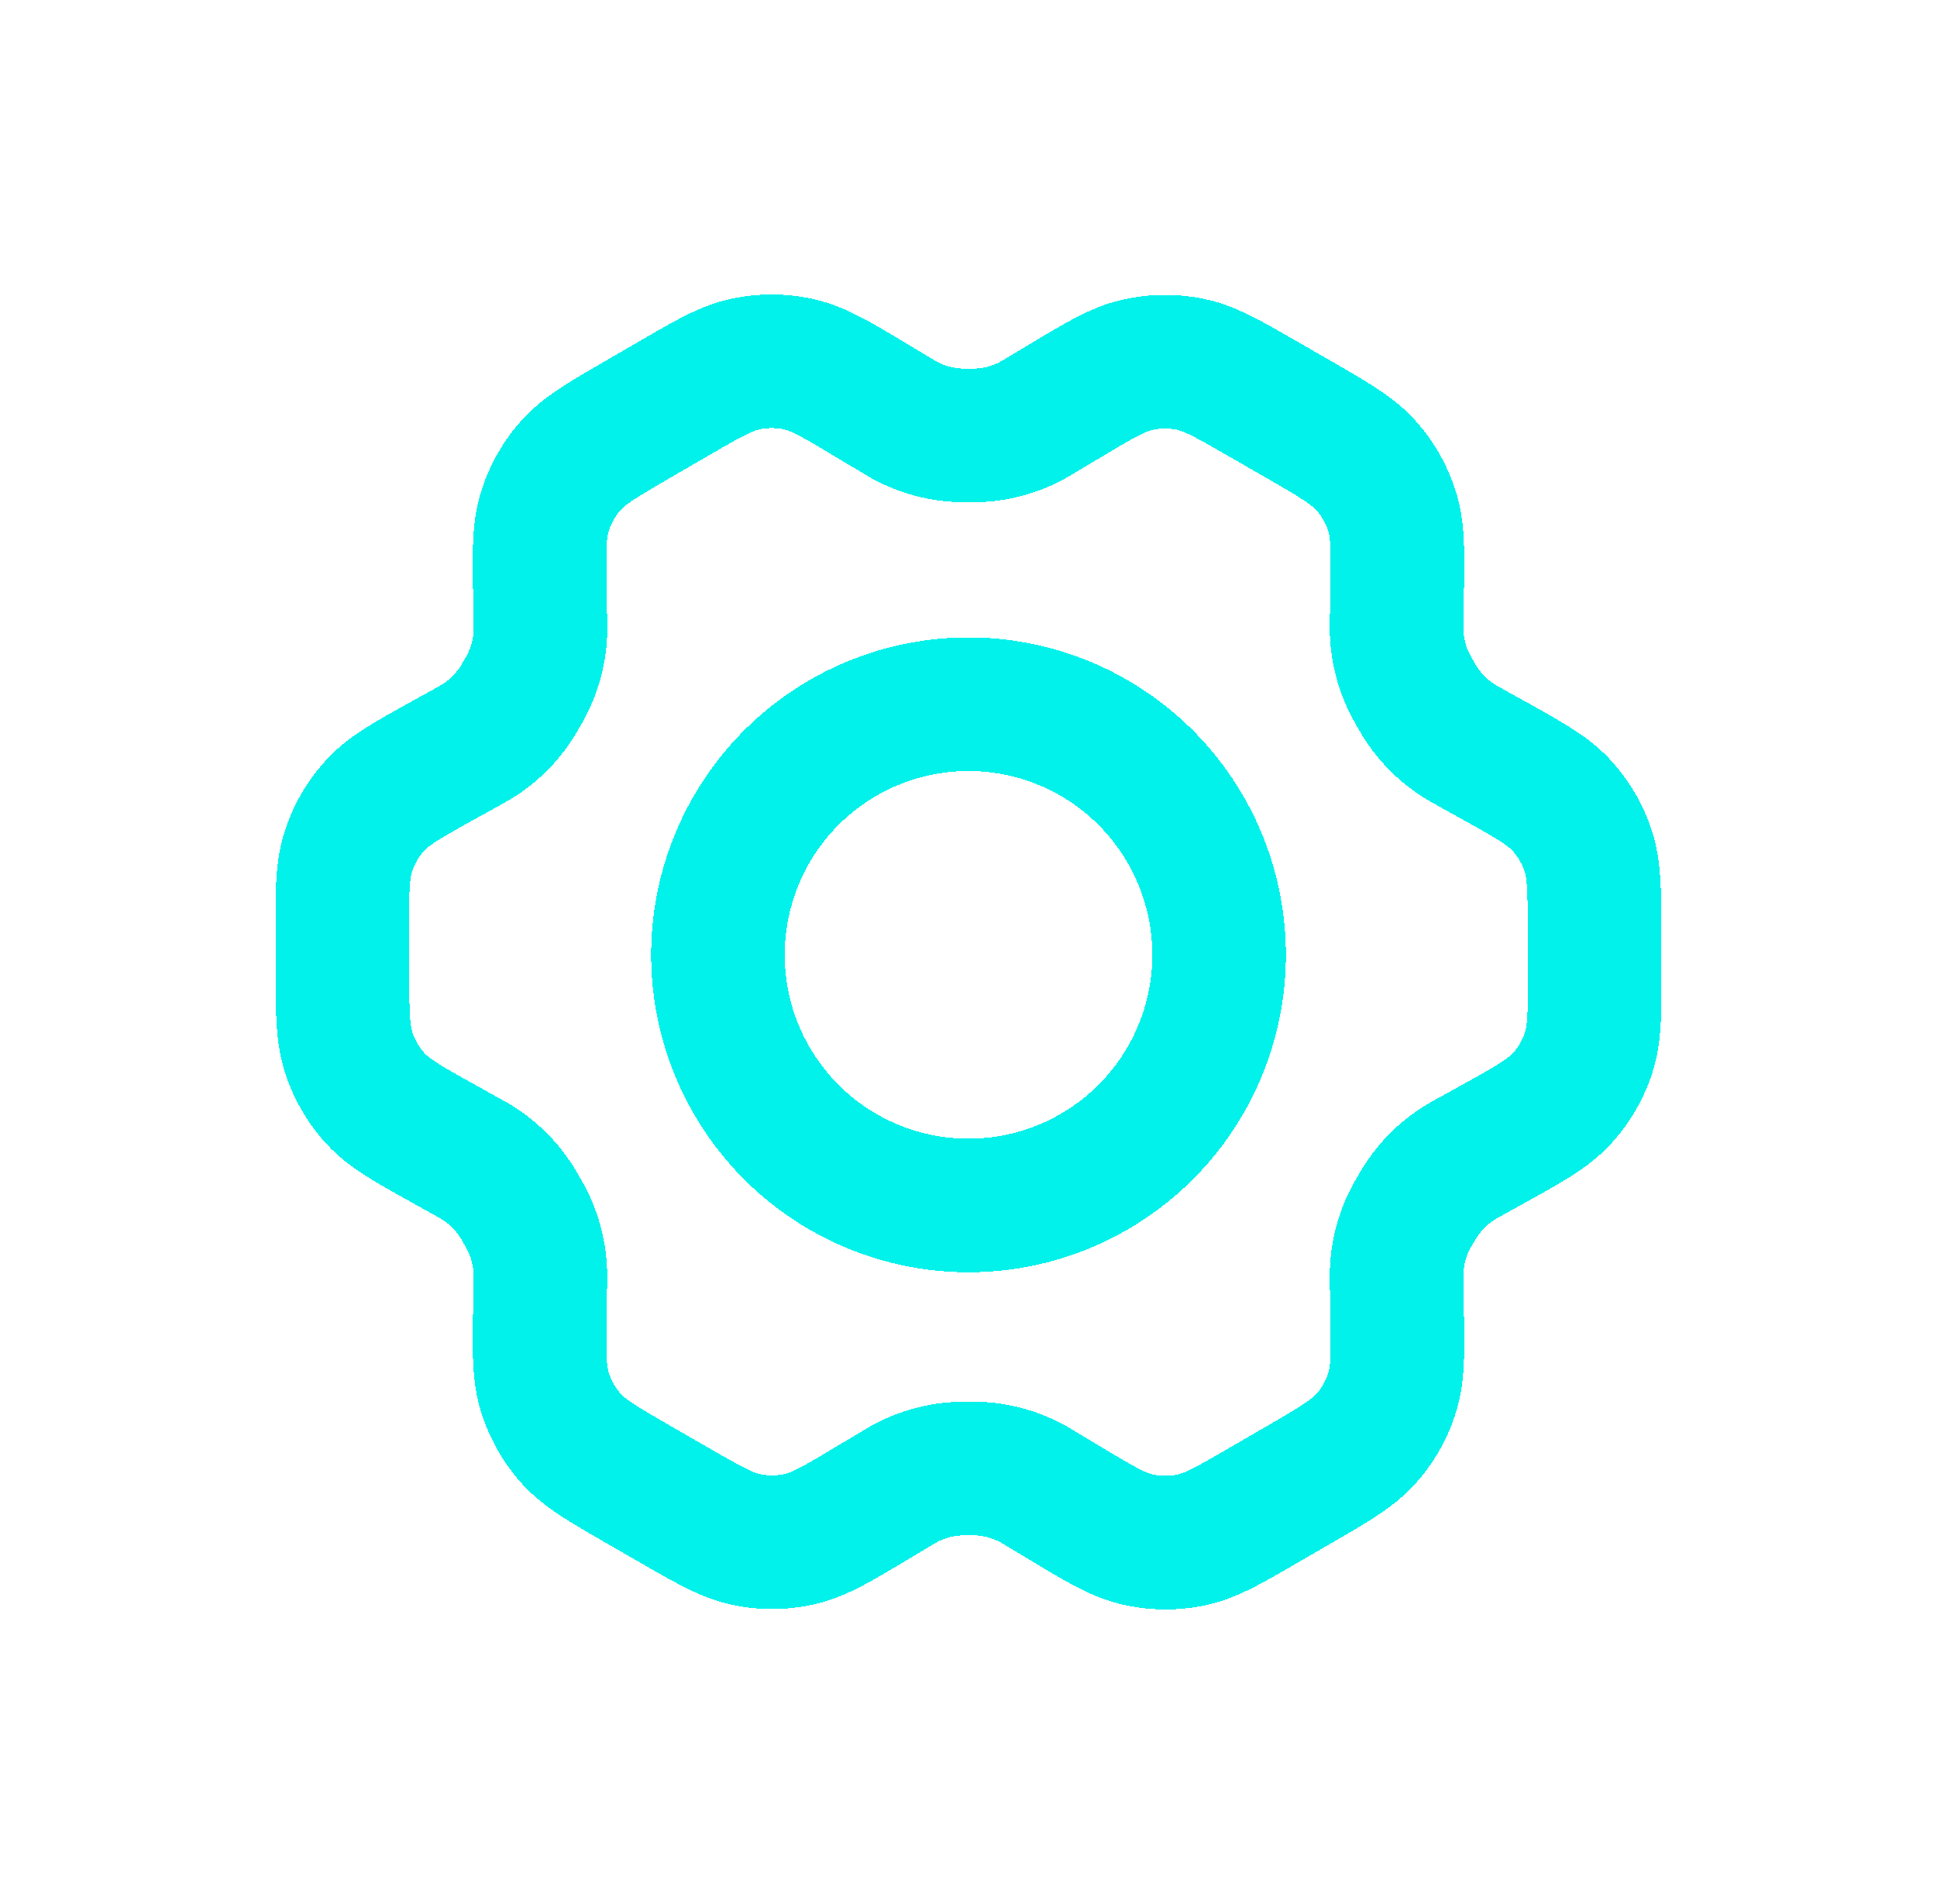
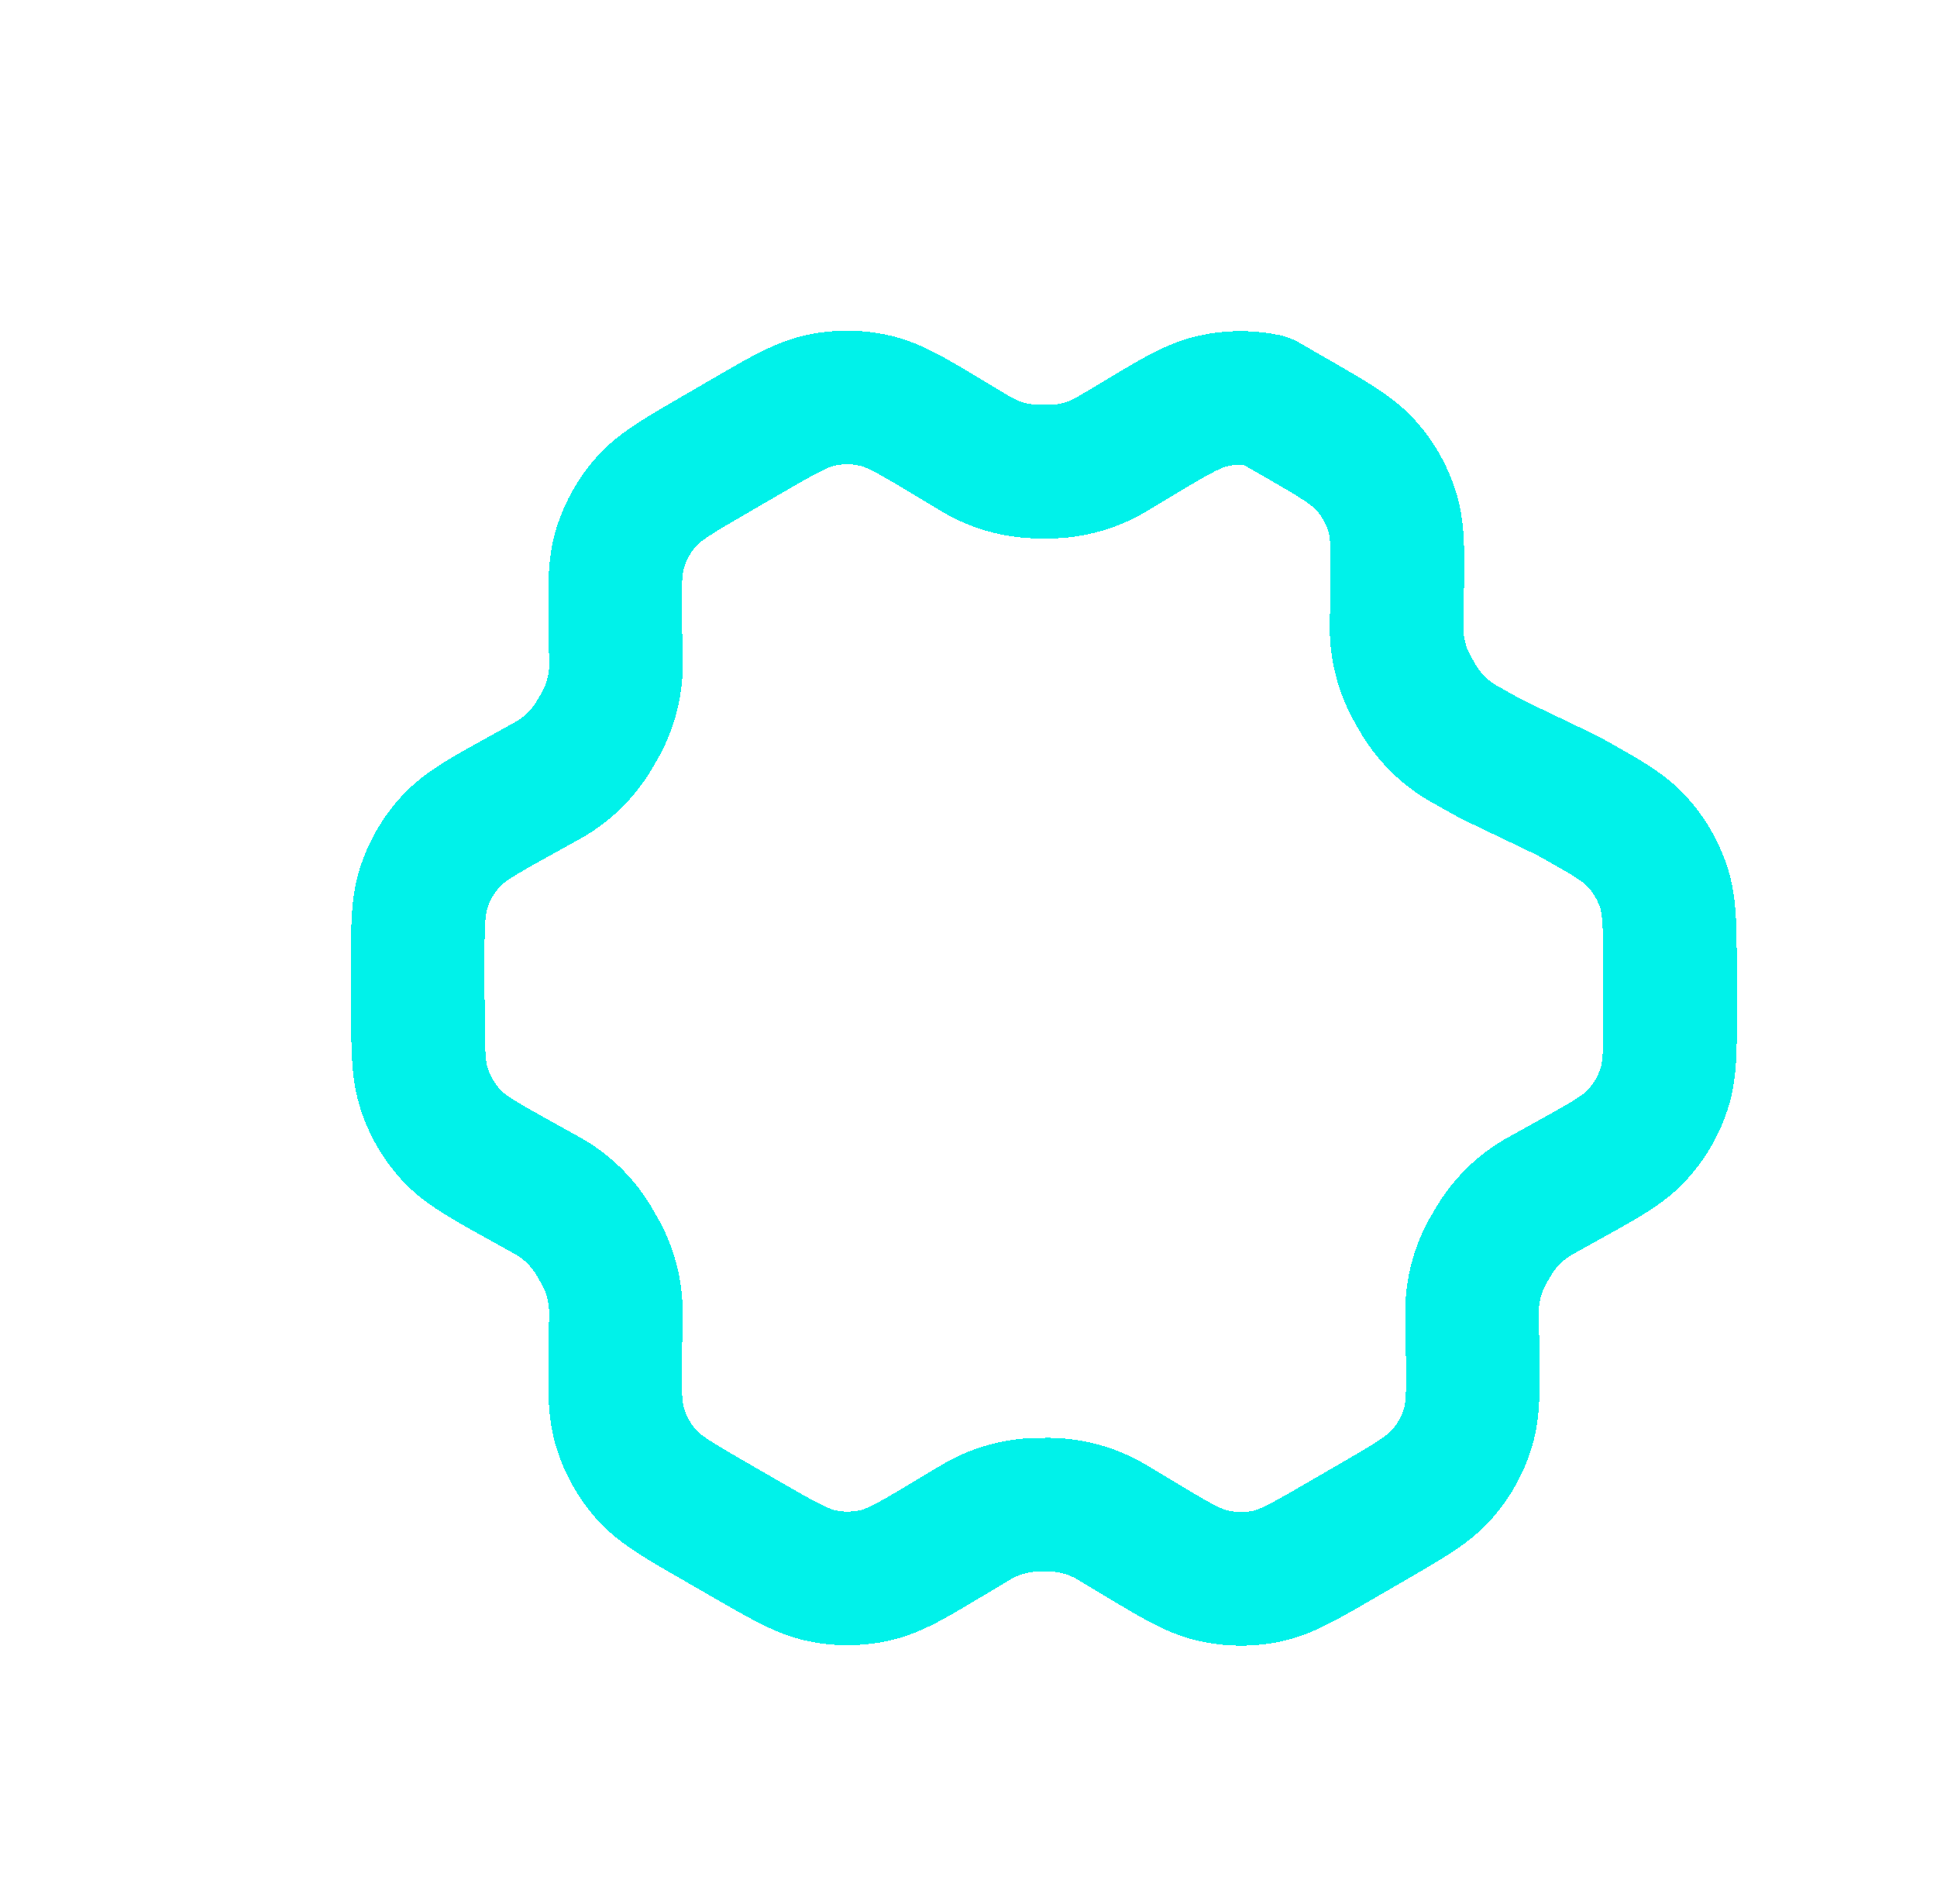
<svg xmlns="http://www.w3.org/2000/svg" width="58" height="57" fill="none">
  <g stroke="#00F2EA" stroke-linecap="round" stroke-linejoin="round" stroke-width="4" filter="url(#a)" shape-rendering="crispEdges">
-     <path d="m44.662 22.729-.687-.383c-.106-.059-.159-.089-.21-.12a3.75 3.75 0 0 1-1.26-1.238c-.031-.05-.061-.104-.122-.21s-.092-.16-.12-.212a3.76 3.76 0 0 1-.445-1.714c-.001-.06 0-.122.001-.244l.014-.798c.021-1.276.032-1.917-.147-2.491a3.75 3.75 0 0 0-.782-1.38c-.403-.45-.96-.772-2.075-1.415l-.926-.533c-1.112-.641-1.668-.962-2.259-1.084a3.75 3.75 0 0 0-1.581.014c-.588.132-1.137.46-2.235 1.118l-.006.003-.664.397-.21.124a3.75 3.75 0 0 1-1.946.472c-.121 0-.185 0-.245-.002a3.75 3.75 0 0 1-1.705-.472c-.053-.03-.105-.062-.21-.125l-.668-.4c-1.105-.664-1.659-.996-2.25-1.129a3.75 3.75 0 0 0-1.587-.011c-.592.124-1.148.446-2.26 1.092l-.006.003-.914.53-.01.007c-1.103.64-1.656.96-2.055 1.41a3.75 3.75 0 0 0-.777 1.376c-.179.576-.17 1.217-.148 2.5l.014.796c.002.12.005.18.004.24a3.76 3.76 0 0 1-.565 1.927c-.06.104-.09.156-.121.207-.317.51-.75.936-1.266 1.243l-.21.119-.678.375c-1.129.626-1.693.939-2.103 1.384a3.75 3.75 0 0 0-.805 1.37c-.19.575-.19 1.22-.186 2.51l.002 1.055c.003 1.281.007 1.922.197 2.493.167.505.44.97.8 1.362.409.442.967.753 2.087 1.376l.672.374c.115.064.172.095.227.128.511.308.941.733 1.255 1.24.034.055.067.112.132.226.064.112.097.168.127.224.275.521.422 1.1.432 1.689.001.063 0 .128-.002.257l-.013.765c-.022 1.287-.031 1.93.15 2.508.159.51.425.98.78 1.379.403.45.961.772 2.076 1.415l.926.534c1.112.64 1.668.96 2.258 1.083a3.75 3.75 0 0 0 1.582-.013c.589-.132 1.14-.462 2.24-1.121l.664-.398.211-.123a3.75 3.75 0 0 1 1.701-.471c.06-.002.122-.002.244-.002a3.755 3.755 0 0 1 1.95.474c.047.026.093.054.174.102l.705.424c1.106.663 1.658.995 2.249 1.127a3.75 3.75 0 0 0 1.588.013c.591-.124 1.149-.447 2.26-1.093l.93-.538c1.103-.64 1.656-.962 2.055-1.411a3.75 3.75 0 0 0 .777-1.377c.178-.571.167-1.208.146-2.472l-.014-.824-.001-.24a3.75 3.75 0 0 1 .563-1.927c.06-.105.092-.157.123-.207.317-.51.75-.937 1.266-1.244.05-.03.102-.059.205-.116l.004-.002.678-.376c1.129-.625 1.694-.938 2.104-1.383.363-.394.637-.861.805-1.37.188-.572.186-1.213.183-2.488l-.002-1.077c-.003-1.282-.005-1.922-.194-2.493a3.75 3.75 0 0 0-.803-1.362c-.408-.442-.967-.753-2.084-1.375z" />
-     <path d="M21.498 28.5a7.503 7.503 0 1 0 15.005 0 7.503 7.503 0 0 0-15.005 0" />
+     <path d="m44.662 22.729-.687-.383c-.106-.059-.159-.089-.21-.12a3.75 3.75 0 0 1-1.26-1.238c-.031-.05-.061-.104-.122-.21s-.092-.16-.12-.212a3.76 3.76 0 0 1-.445-1.714c-.001-.06 0-.122.001-.244l.014-.798c.021-1.276.032-1.917-.147-2.491a3.75 3.75 0 0 0-.782-1.38c-.403-.45-.96-.772-2.075-1.415l-.926-.533a3.75 3.75 0 0 0-1.581.014c-.588.132-1.137.46-2.235 1.118l-.006.003-.664.397-.21.124a3.75 3.75 0 0 1-1.946.472c-.121 0-.185 0-.245-.002a3.75 3.75 0 0 1-1.705-.472c-.053-.03-.105-.062-.21-.125l-.668-.4c-1.105-.664-1.659-.996-2.25-1.129a3.75 3.75 0 0 0-1.587-.011c-.592.124-1.148.446-2.26 1.092l-.006.003-.914.53-.01.007c-1.103.64-1.656.96-2.055 1.41a3.75 3.75 0 0 0-.777 1.376c-.179.576-.17 1.217-.148 2.5l.014.796c.002.12.005.18.004.24a3.76 3.76 0 0 1-.565 1.927c-.06.104-.09.156-.121.207-.317.51-.75.936-1.266 1.243l-.21.119-.678.375c-1.129.626-1.693.939-2.103 1.384a3.75 3.75 0 0 0-.805 1.37c-.19.575-.19 1.22-.186 2.51l.002 1.055c.003 1.281.007 1.922.197 2.493.167.505.44.97.8 1.362.409.442.967.753 2.087 1.376l.672.374c.115.064.172.095.227.128.511.308.941.733 1.255 1.24.034.055.067.112.132.226.064.112.097.168.127.224.275.521.422 1.1.432 1.689.001.063 0 .128-.002.257l-.013.765c-.022 1.287-.031 1.93.15 2.508.159.51.425.98.78 1.379.403.45.961.772 2.076 1.415l.926.534c1.112.64 1.668.96 2.258 1.083a3.75 3.75 0 0 0 1.582-.013c.589-.132 1.14-.462 2.24-1.121l.664-.398.211-.123a3.75 3.75 0 0 1 1.701-.471c.06-.002.122-.002.244-.002a3.755 3.755 0 0 1 1.95.474c.047.026.093.054.174.102l.705.424c1.106.663 1.658.995 2.249 1.127a3.75 3.75 0 0 0 1.588.013c.591-.124 1.149-.447 2.26-1.093l.93-.538c1.103-.64 1.656-.962 2.055-1.411a3.75 3.75 0 0 0 .777-1.377c.178-.571.167-1.208.146-2.472l-.014-.824-.001-.24a3.75 3.75 0 0 1 .563-1.927c.06-.105.092-.157.123-.207.317-.51.75-.937 1.266-1.244.05-.03.102-.059.205-.116l.004-.002.678-.376c1.129-.625 1.694-.938 2.104-1.383.363-.394.637-.861.805-1.37.188-.572.186-1.213.183-2.488l-.002-1.077c-.003-1.282-.005-1.922-.194-2.493a3.75 3.75 0 0 0-.803-1.362c-.408-.442-.967-.753-2.084-1.375z" />
  </g>
  <defs>
    <filter id="a" width="57.502" height="55.367" x=".249" y=".816" color-interpolation-filters="sRGB" filterUnits="userSpaceOnUse">
      <feFlood flood-opacity="0" result="BackgroundImageFix" />
      <feColorMatrix in="SourceAlpha" result="hardAlpha" values="0 0 0 0 0 0 0 0 0 0 0 0 0 0 0 0 0 0 127 0" />
      <feOffset />
      <feGaussianBlur stdDeviation="4" />
      <feComposite in2="hardAlpha" operator="out" />
      <feColorMatrix values="0 0 0 0 0 0 0 0 0 0.949 0 0 0 0 0.918 0 0 0 1 0" />
      <feBlend in2="BackgroundImageFix" result="effect1_dropShadow_154_5584" />
      <feBlend in="SourceGraphic" in2="effect1_dropShadow_154_5584" result="shape" />
    </filter>
  </defs>
</svg>